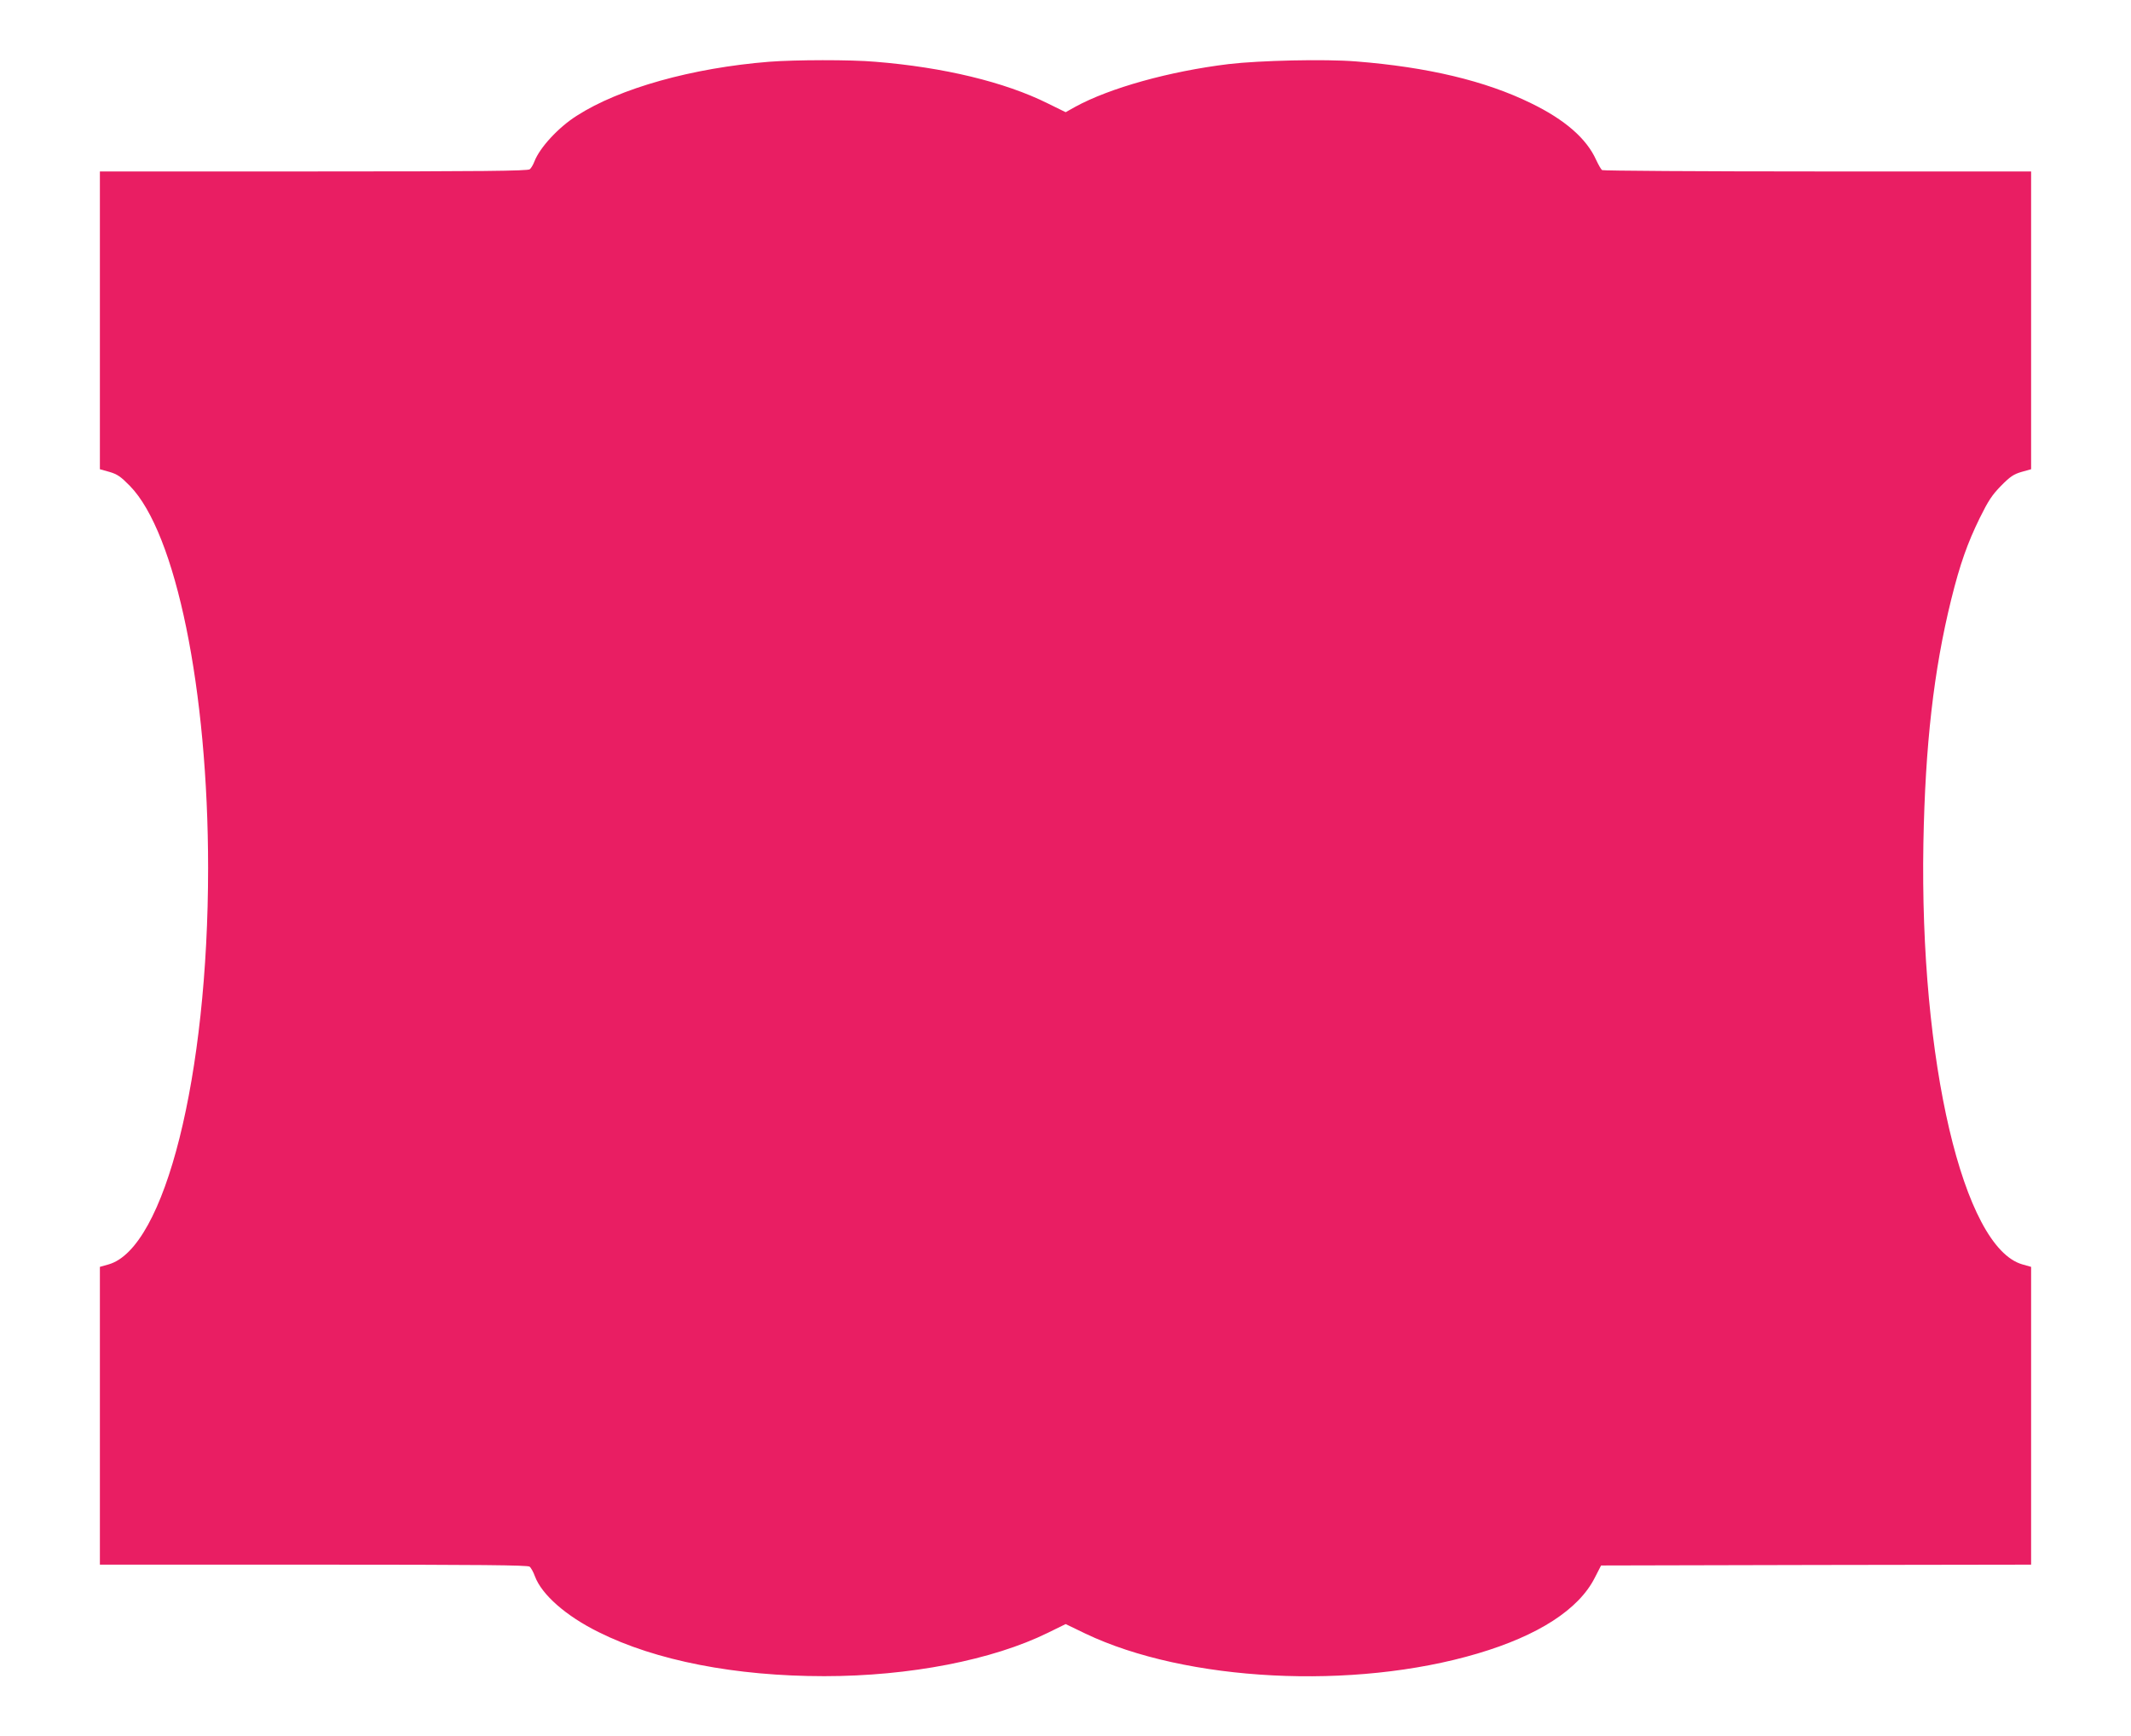
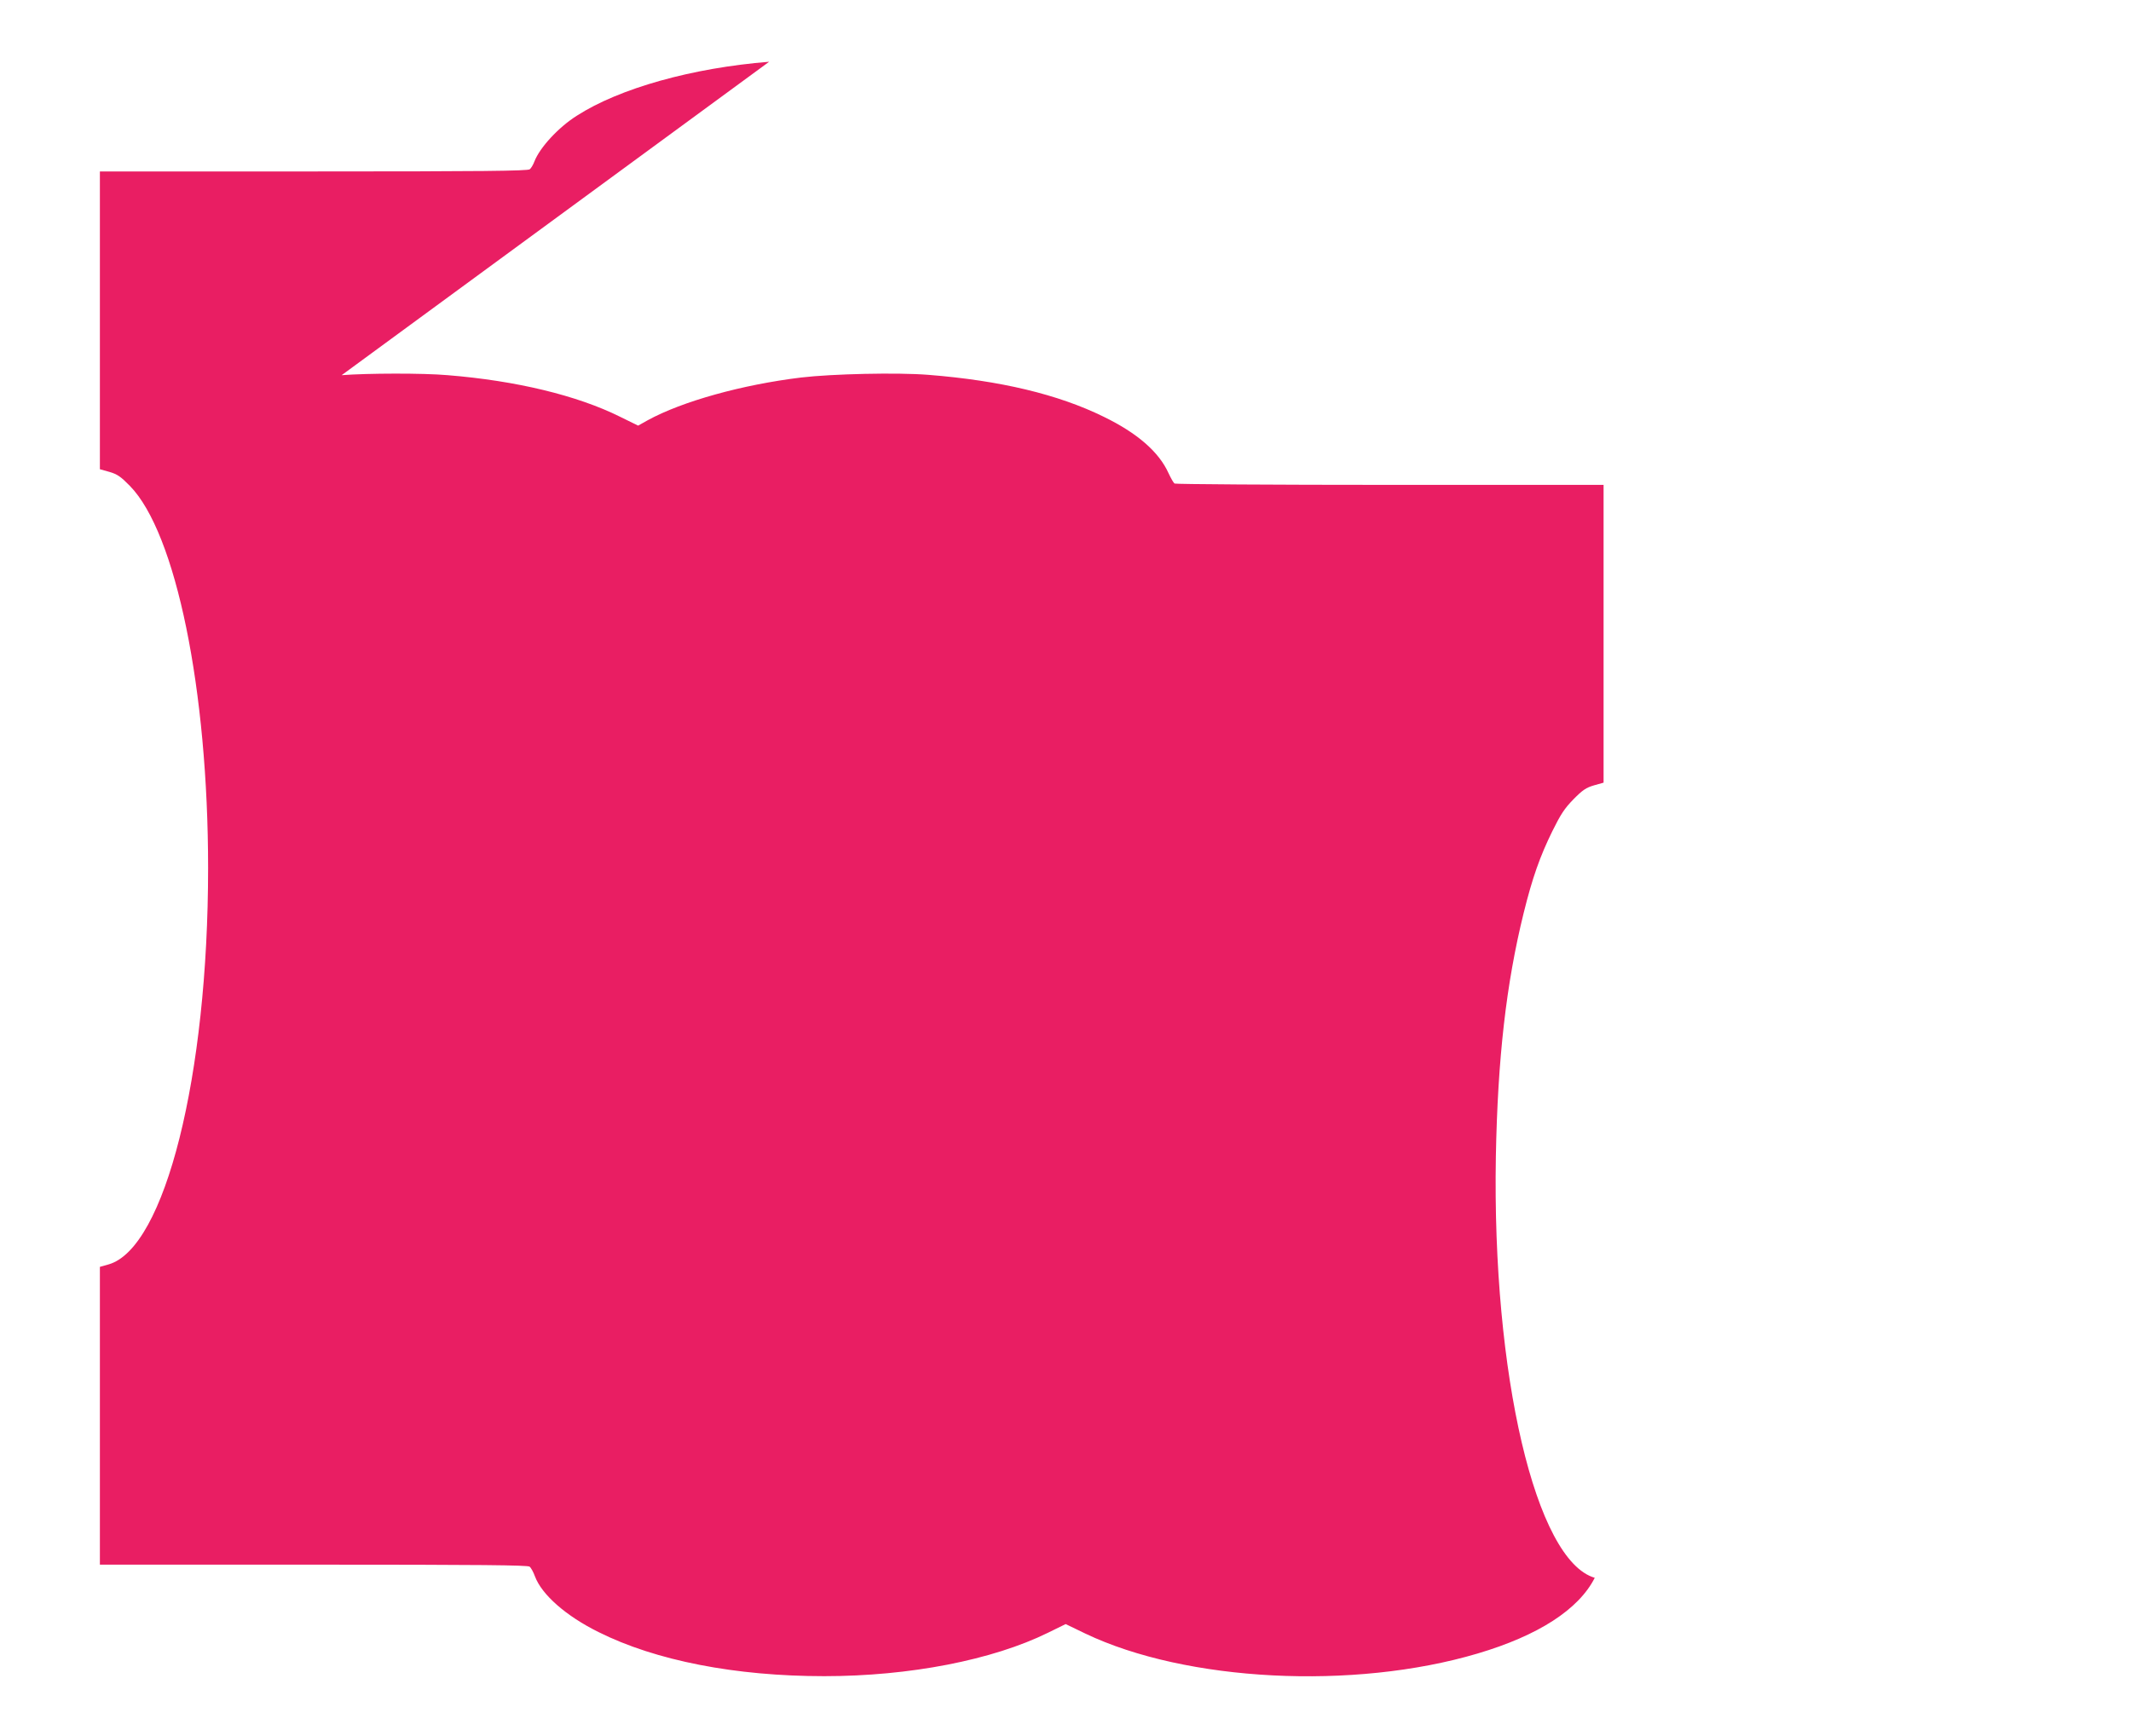
<svg xmlns="http://www.w3.org/2000/svg" version="1.0" width="1280pt" height="1043pt" viewBox="0 0 1280 1043" preserveAspectRatio="xMidYMid meet">
  <g transform="translate(0,1043) scale(0.1,-0.1)" fill="#e91e63" stroke="none">
-     <path d="M4620 10059 c-462 -37 -898 -159 -1155 -324 -111 -70 -223 -192 -255 -275 -7 -19 -20 -41 -28 -47 -13 -10 -287 -13 -1299 -13 l-1283 0 0 -894 0 -895 57 -16 c48 -14 68 -28 123 -84 277 -283 470 -1226 470 -2296 0 -1249 -259 -2283 -597 -2381 l-53 -15 0 -895 0 -894 1283 0 c1012 0 1286 -3 1298 -12 9 -7 23 -33 32 -58 41 -110 186 -238 382 -335 344 -172 823 -265 1356 -265 513 0 1011 97 1344 261 l106 52 118 -57 c605 -289 1611 -341 2356 -120 365 108 608 265 704 455 l38 74 1291 3 1292 2 0 894 0 895 -53 15 c-355 103 -617 1222 -594 2531 11 590 62 1038 167 1463 53 214 98 340 172 491 50 101 73 137 127 192 55 56 76 70 124 84 l57 16 0 895 0 894 -1282 0 c-706 0 -1288 4 -1295 8 -6 4 -22 32 -36 62 -57 127 -187 241 -391 340 -273 134 -621 217 -1051 251 -186 15 -579 6 -765 -16 -354 -43 -714 -143 -922 -257 l-57 -32 -108 53 c-257 128 -625 217 -1036 250 -147 13 -482 12 -637 0z" />
+     <path d="M4620 10059 c-462 -37 -898 -159 -1155 -324 -111 -70 -223 -192 -255 -275 -7 -19 -20 -41 -28 -47 -13 -10 -287 -13 -1299 -13 l-1283 0 0 -894 0 -895 57 -16 c48 -14 68 -28 123 -84 277 -283 470 -1226 470 -2296 0 -1249 -259 -2283 -597 -2381 l-53 -15 0 -895 0 -894 1283 0 c1012 0 1286 -3 1298 -12 9 -7 23 -33 32 -58 41 -110 186 -238 382 -335 344 -172 823 -265 1356 -265 513 0 1011 97 1344 261 l106 52 118 -57 c605 -289 1611 -341 2356 -120 365 108 608 265 704 455 c-355 103 -617 1222 -594 2531 11 590 62 1038 167 1463 53 214 98 340 172 491 50 101 73 137 127 192 55 56 76 70 124 84 l57 16 0 895 0 894 -1282 0 c-706 0 -1288 4 -1295 8 -6 4 -22 32 -36 62 -57 127 -187 241 -391 340 -273 134 -621 217 -1051 251 -186 15 -579 6 -765 -16 -354 -43 -714 -143 -922 -257 l-57 -32 -108 53 c-257 128 -625 217 -1036 250 -147 13 -482 12 -637 0z" />
  </g>
</svg>